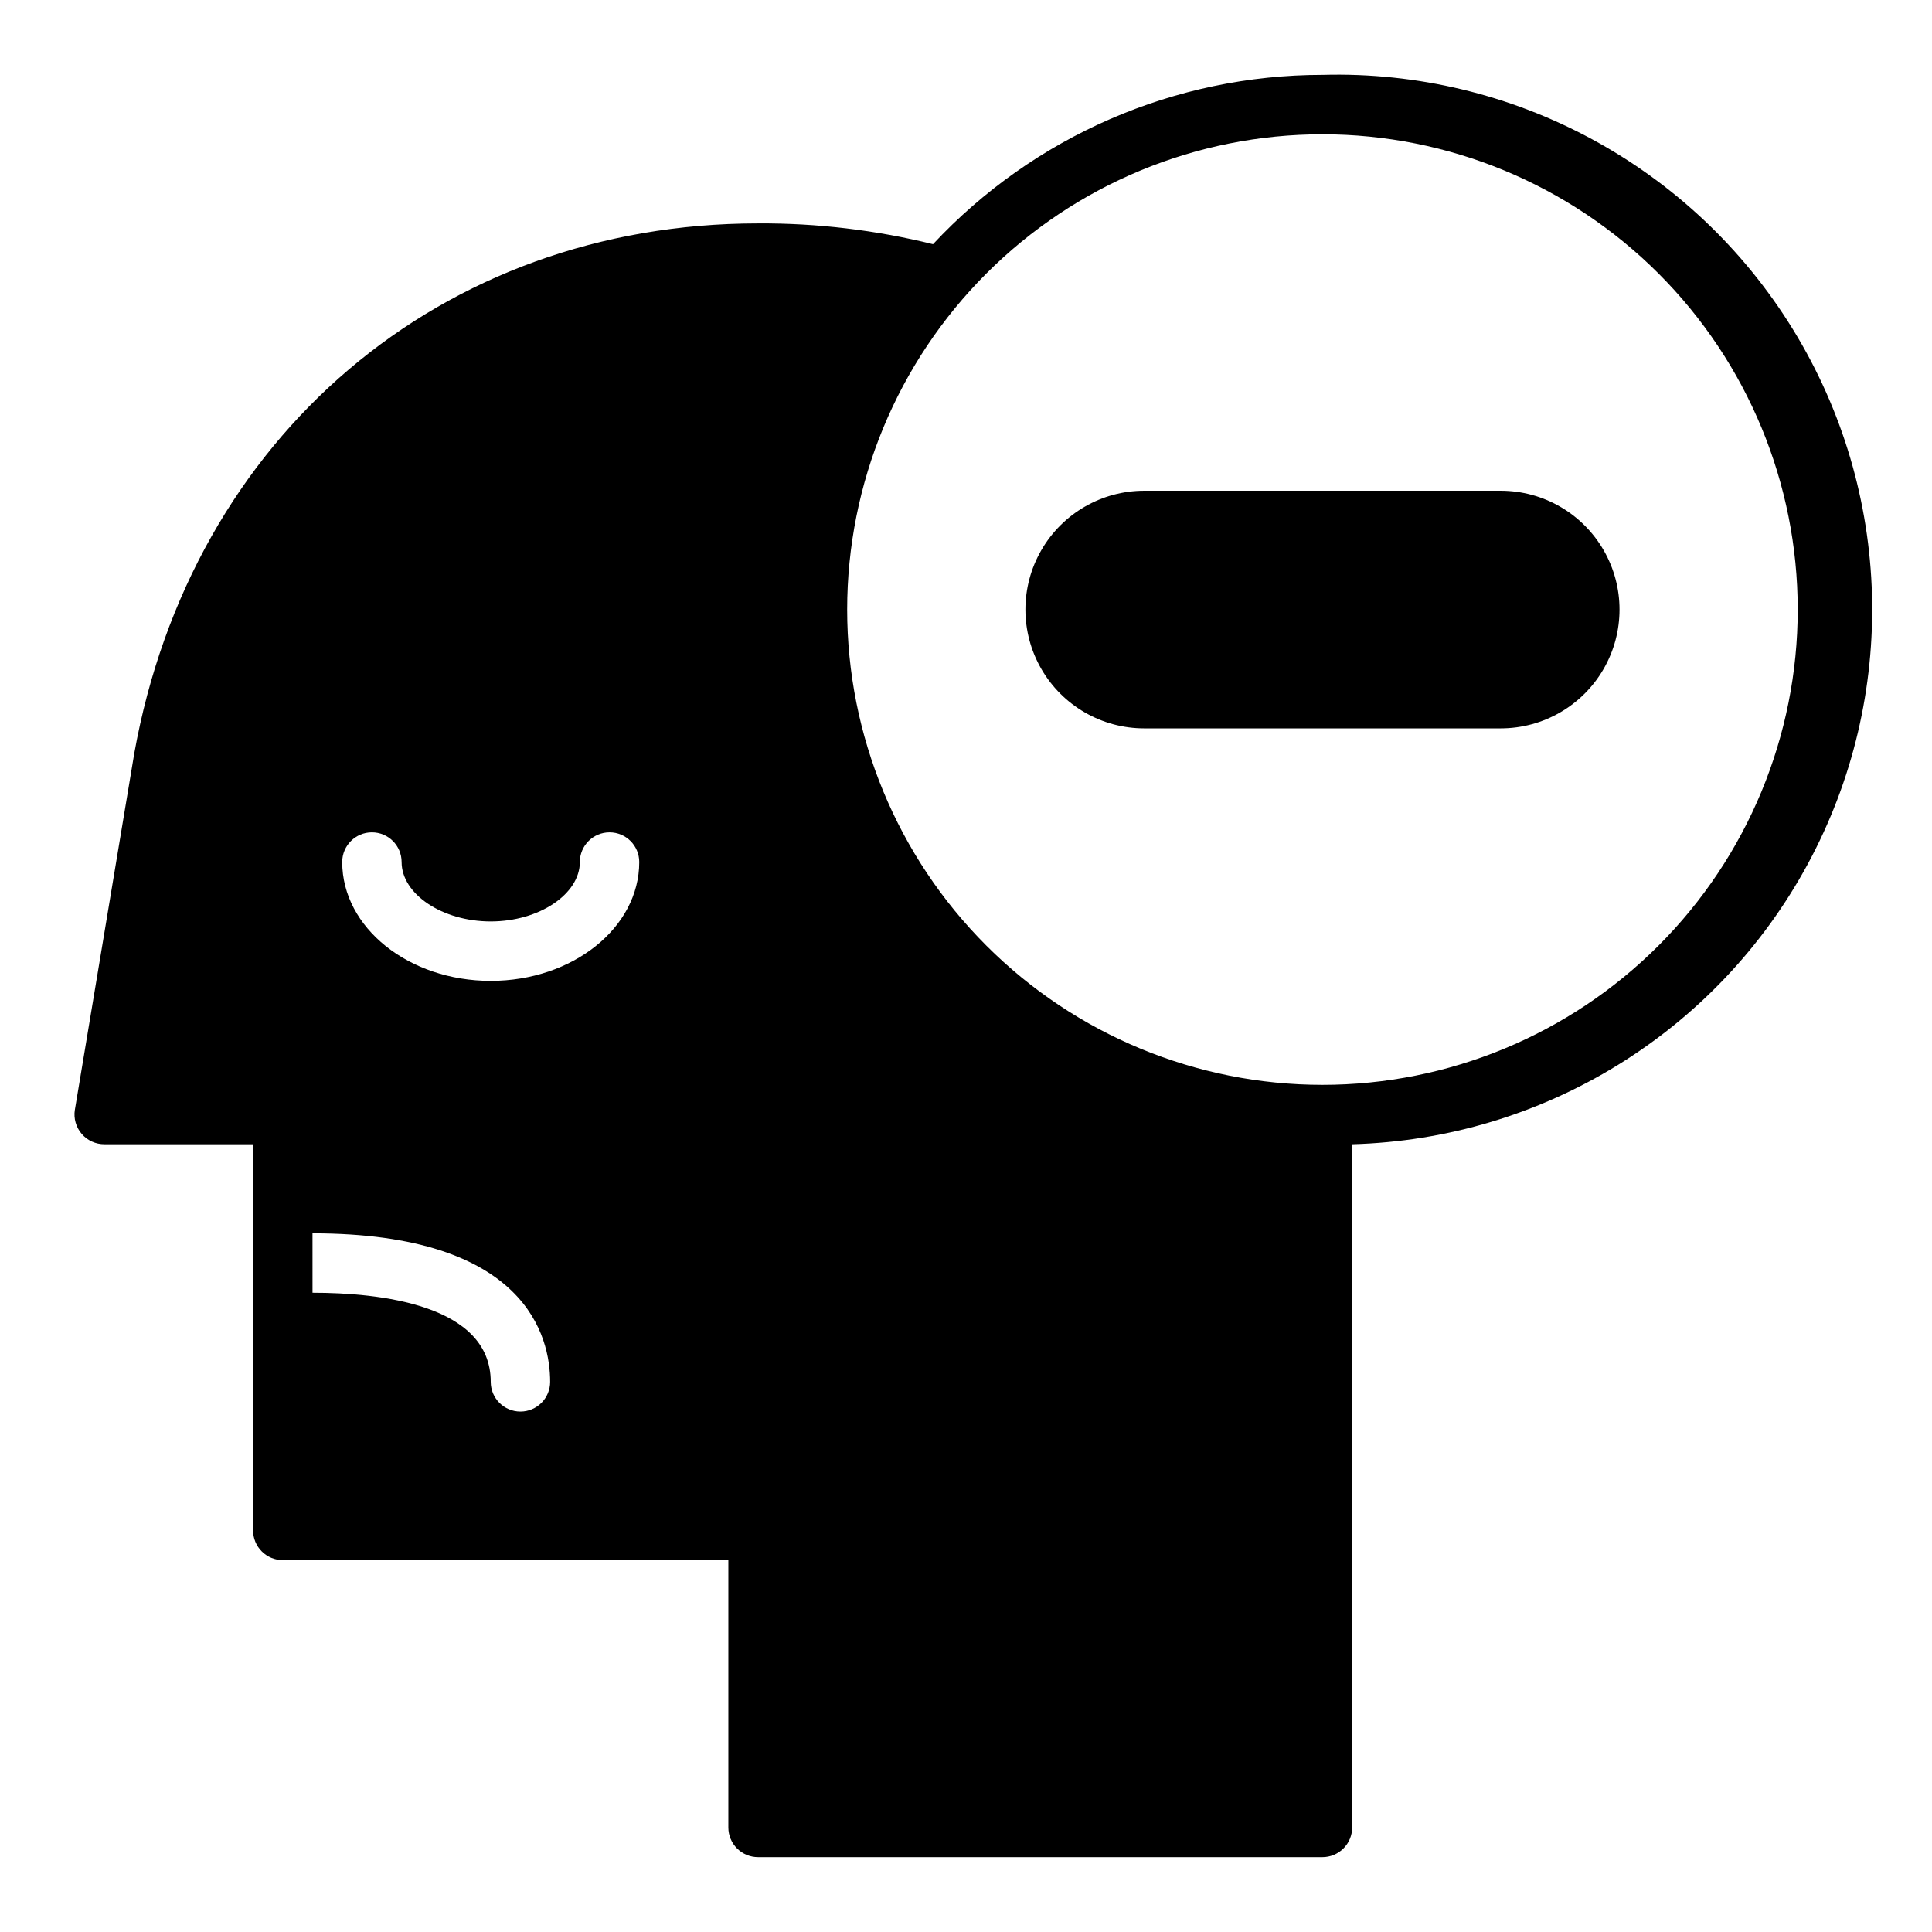
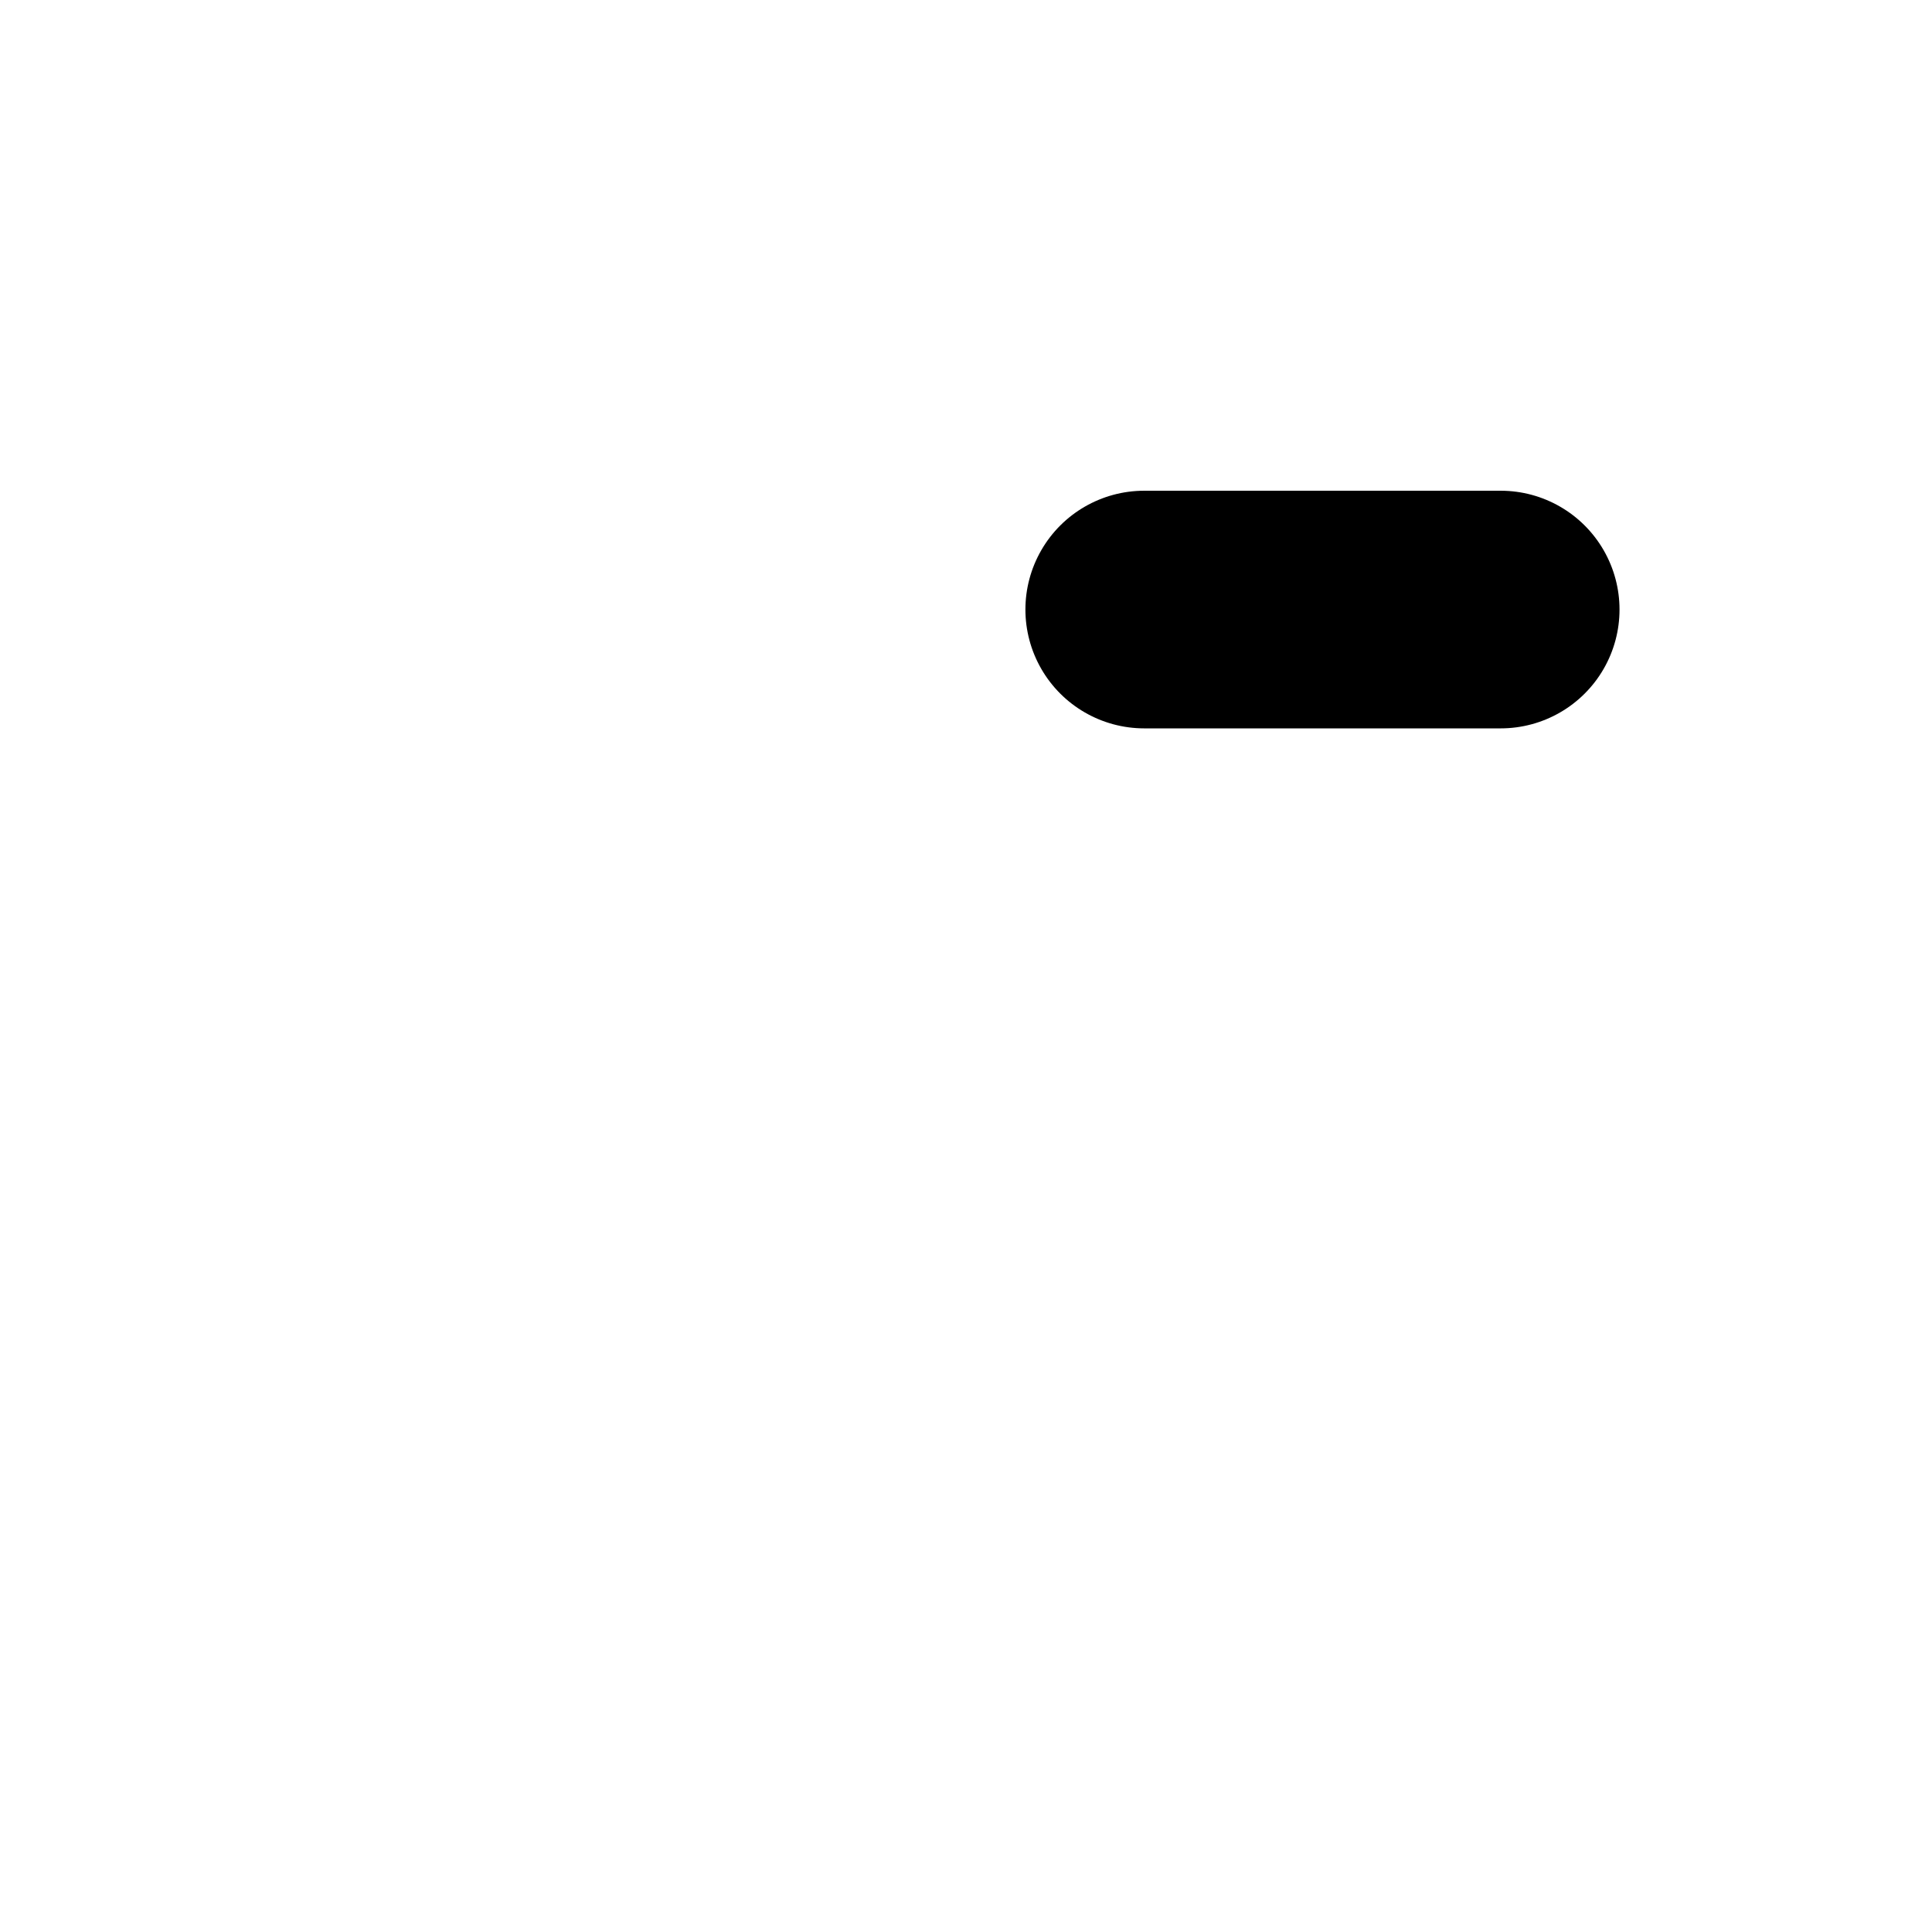
<svg xmlns="http://www.w3.org/2000/svg" fill="#000000" width="800px" height="800px" version="1.1" viewBox="144 144 512 512">
  <g>
-     <path d="m494.46 163.84c-39.129 0.016-76.5 16.262-103.2 44.871-15.168-3.746-30.742-5.598-46.367-5.508-83.836 0-150.2 56.363-165.31 140.44l-15.742 94.465-0.004-0.004c-0.363 2.289 0.301 4.621 1.812 6.379 1.512 1.77 3.734 2.777 6.062 2.754h39.359v102.34c0 2.09 0.828 4.09 2.305 5.566 1.477 1.477 3.481 2.305 5.566 2.305h118.08v70.852c0 2.086 0.828 4.09 2.305 5.566 1.477 1.473 3.477 2.305 5.566 2.305h149.57c2.09 0 4.094-0.832 5.566-2.305 1.477-1.477 2.309-3.481 2.309-5.566v-181.06c50.621-1.406 96.648-29.711 120.74-74.258 24.094-44.543 22.594-98.559-3.934-141.7-26.531-43.137-74.059-68.848-124.68-67.441zm-212.54 354.24c-4.348 0-7.871-3.523-7.871-7.871 0-20.547-29.598-23.617-47.23-23.617l-0.004-15.742c56.836 0 62.977 27.551 62.977 39.359 0 2.086-0.828 4.09-2.305 5.566-1.477 1.477-3.477 2.305-5.566 2.305zm-7.871-114.14c-21.727 0-39.359-14.09-39.359-31.488 0-4.348 3.523-7.871 7.871-7.871s7.871 3.523 7.871 7.871c0 8.5 10.785 15.742 23.617 15.742s23.617-7.242 23.617-15.742c0-4.348 3.523-7.871 7.871-7.871s7.871 3.523 7.871 7.871c0 17.398-17.633 31.488-39.359 31.488zm220.41 27.555c-33.402 0-65.438-13.273-89.059-36.891-23.621-23.621-36.891-55.66-36.891-89.062 0-33.406 13.27-65.441 36.891-89.062s55.656-36.891 89.059-36.891c33.406 0 65.441 13.27 89.062 36.891 23.621 23.621 36.891 55.656 36.891 89.062 0 33.402-13.27 65.441-36.891 89.062-23.621 23.617-55.656 36.891-89.062 36.891z" />
-     <path d="m541.7 274.05h-94.465c-11.25 0-21.645 6-27.27 15.742-5.625 9.742-5.625 21.746 0 31.488 5.625 9.742 16.02 15.746 27.27 15.746h94.465c11.25 0 21.645-6.004 27.27-15.746 5.625-9.742 5.625-21.746 0-31.488-5.625-9.742-16.02-15.742-27.27-15.742z" />
+     <path d="m541.7 274.05h-94.465c-11.25 0-21.645 6-27.27 15.742-5.625 9.742-5.625 21.746 0 31.488 5.625 9.742 16.02 15.746 27.27 15.746h94.465c11.25 0 21.645-6.004 27.27-15.746 5.625-9.742 5.625-21.746 0-31.488-5.625-9.742-16.02-15.742-27.27-15.742" />
  </g>
</svg>